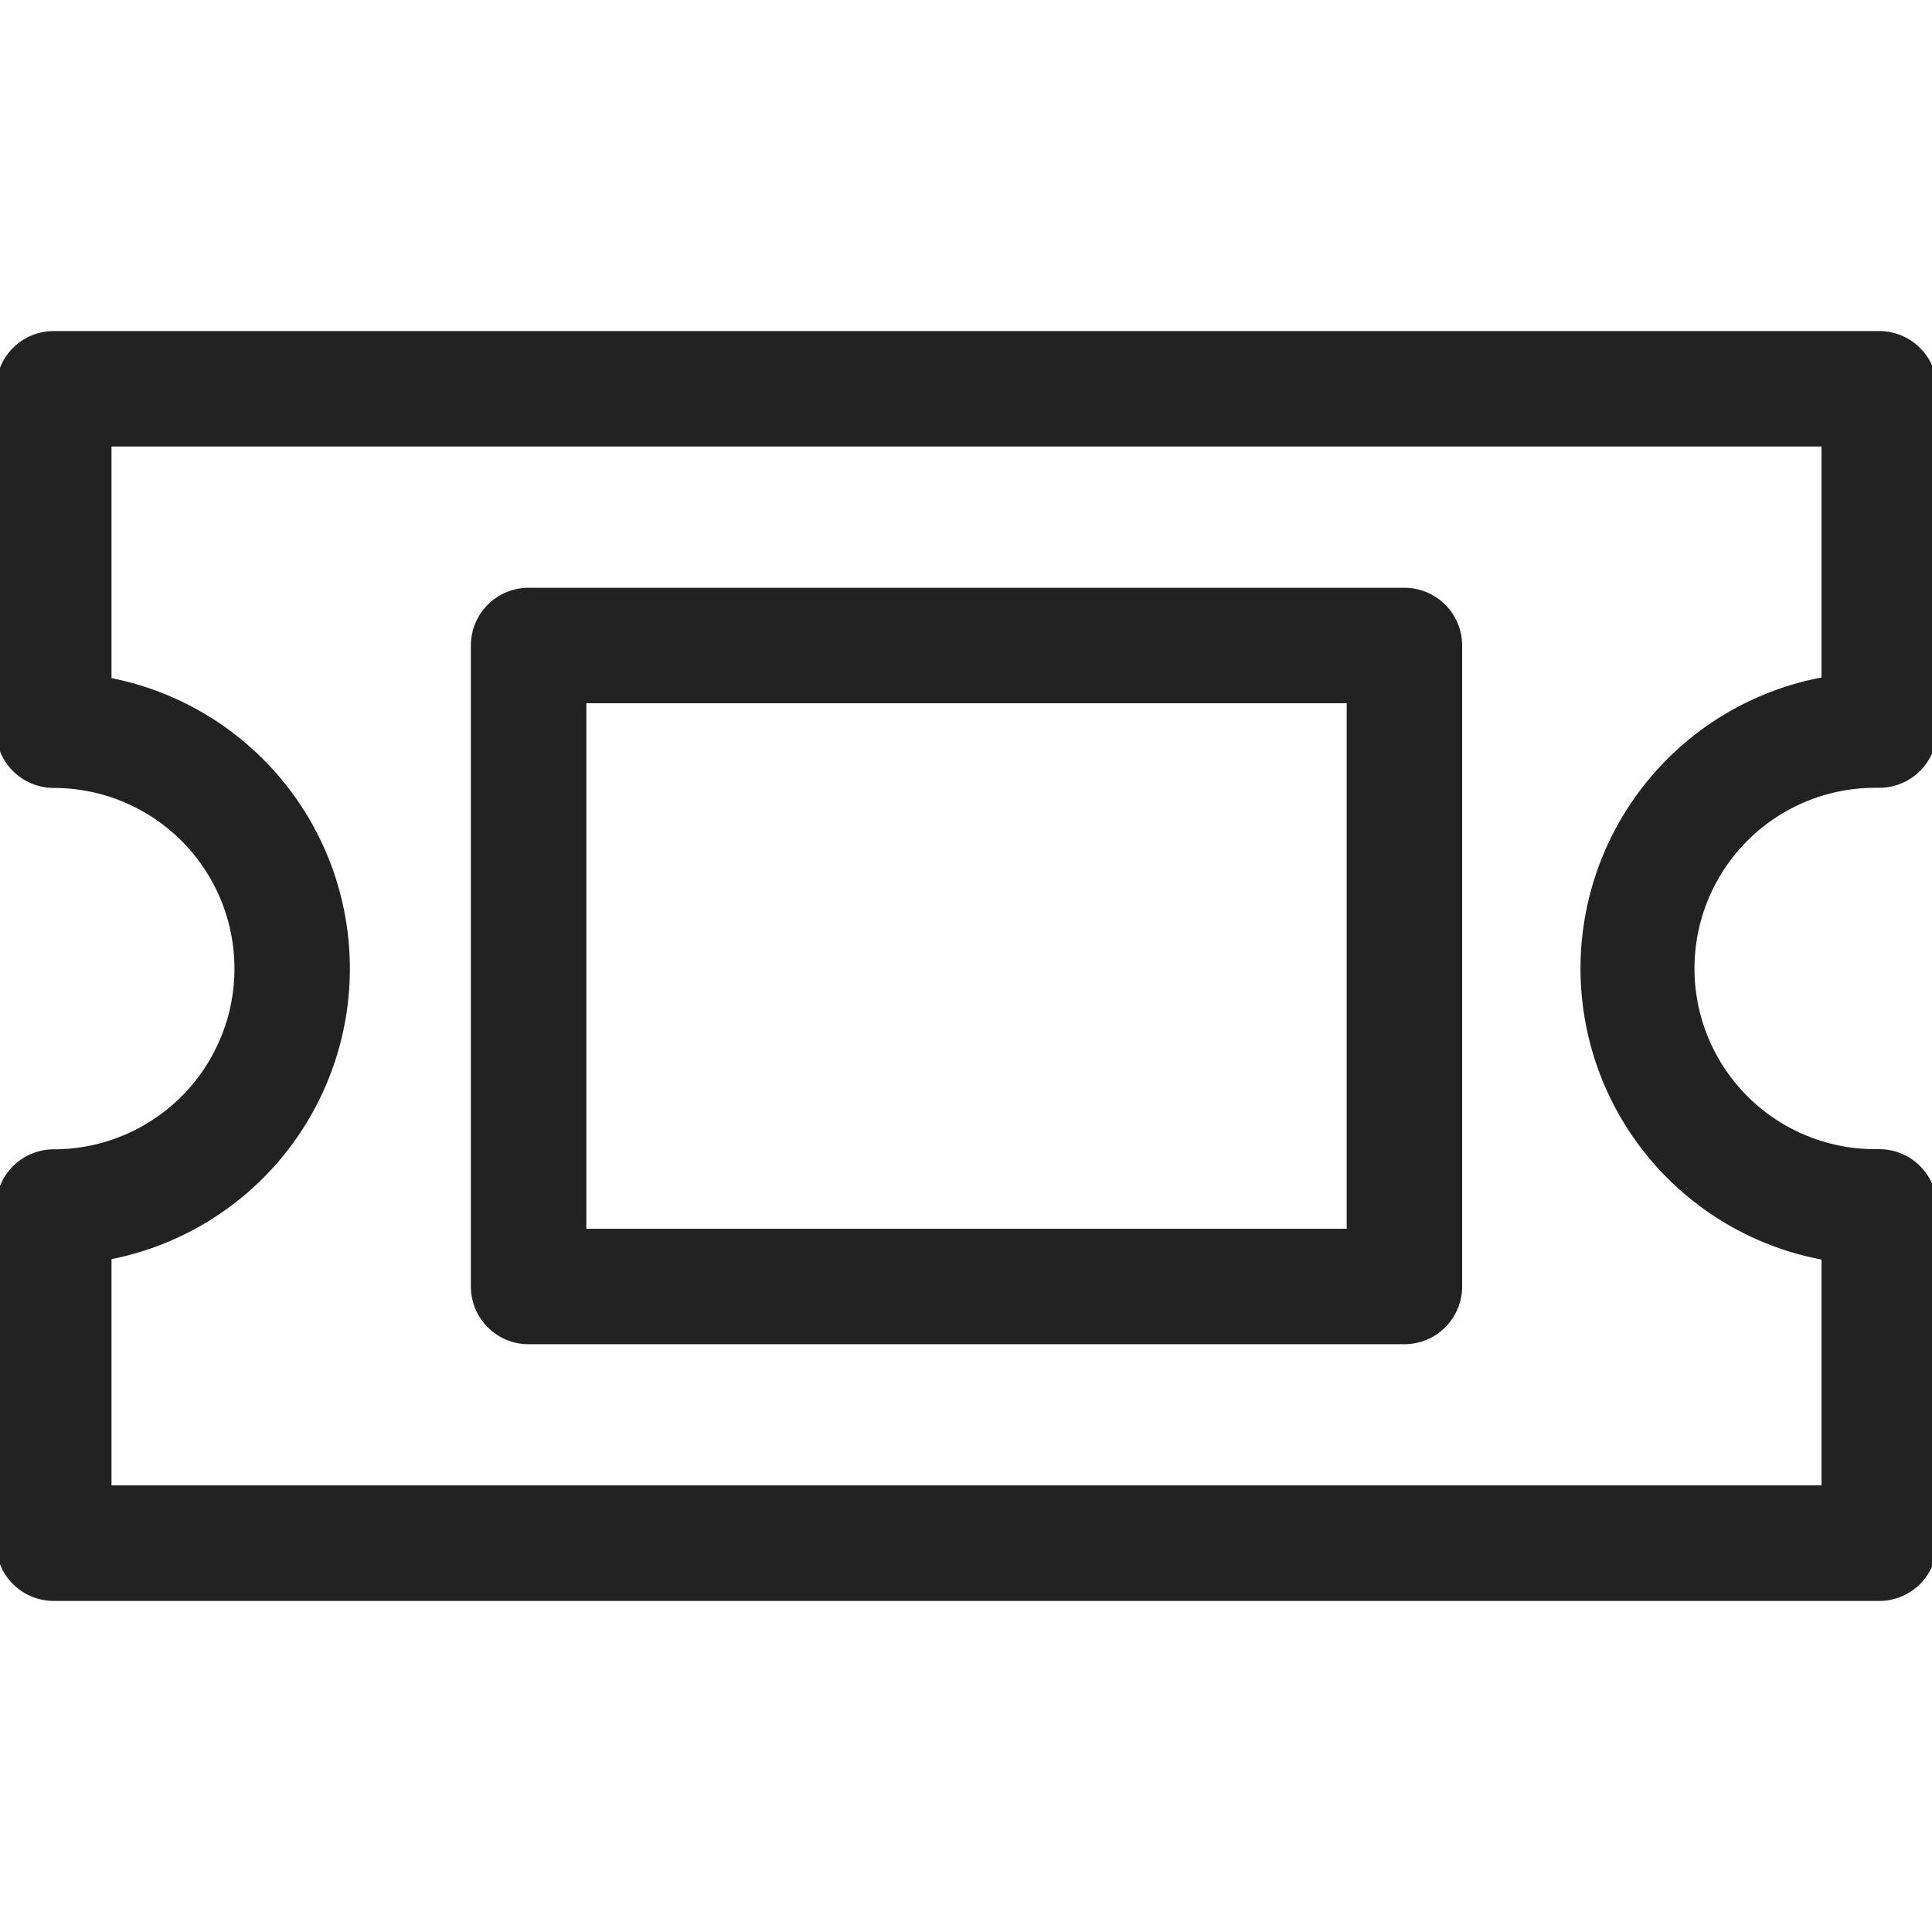
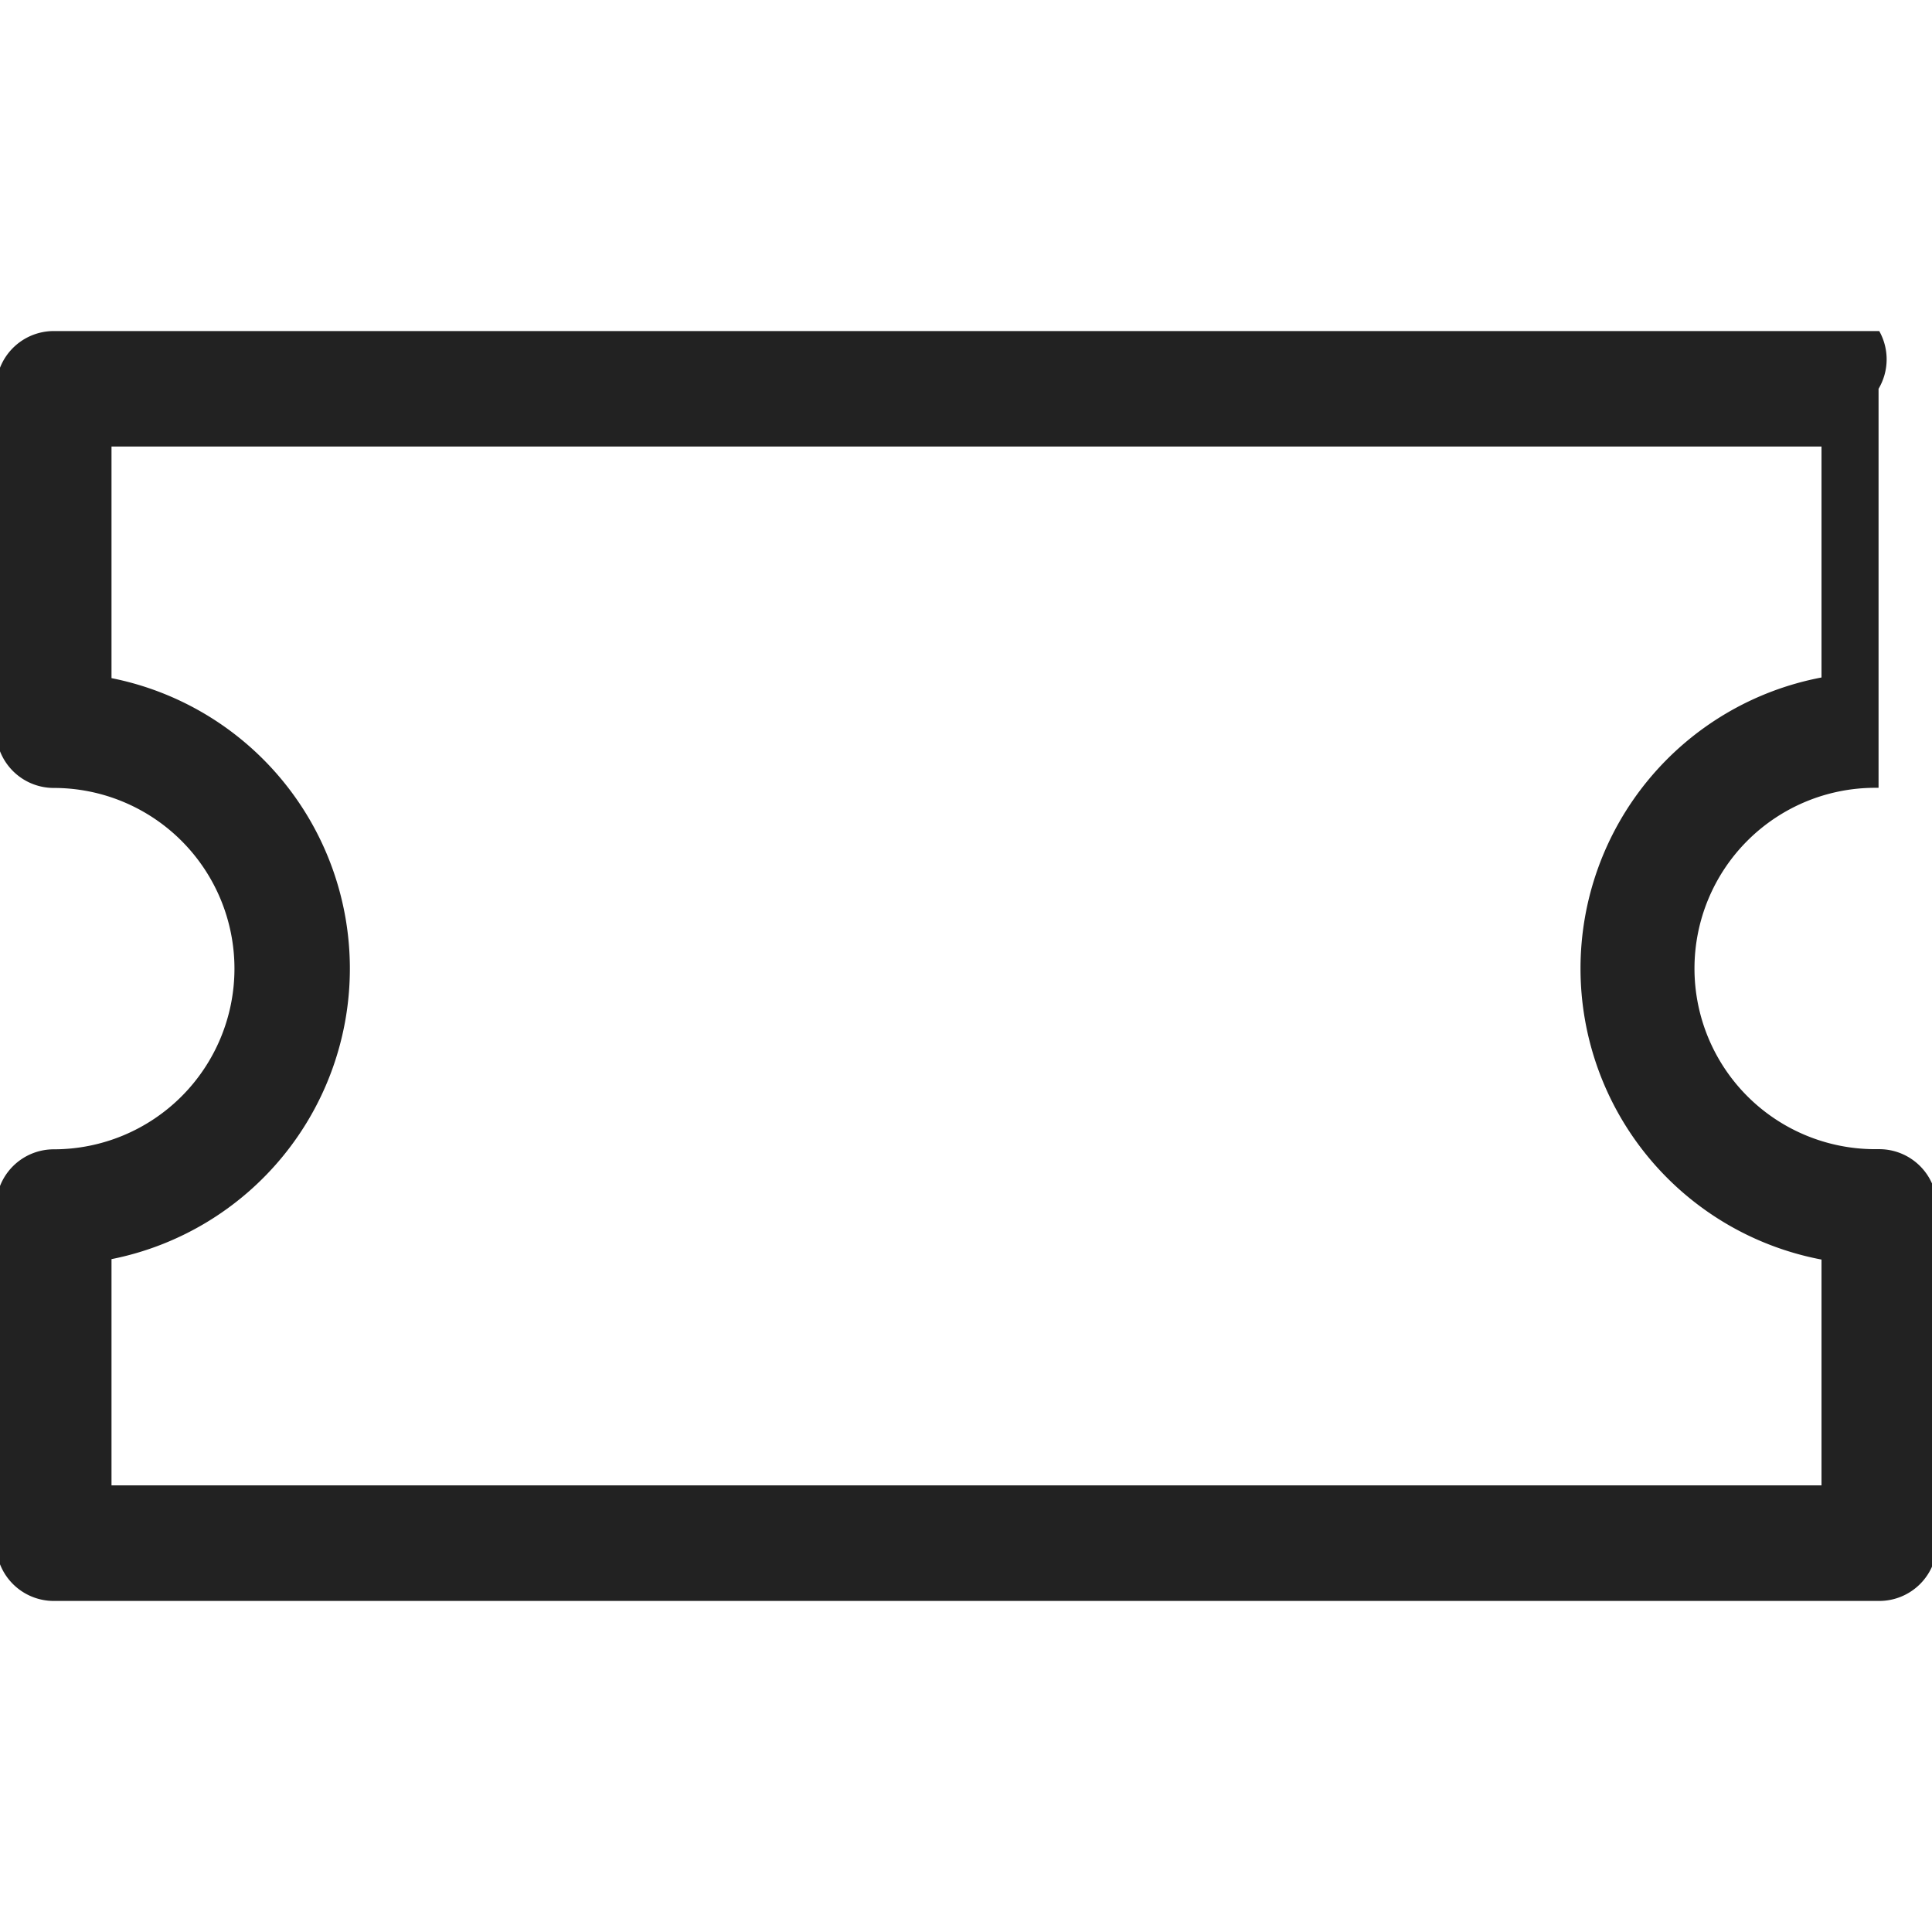
<svg xmlns="http://www.w3.org/2000/svg" id="Calque_1" data-name="Calque 1" viewBox="0 0 535.38 535.38" width="50px" height="50px">
  <defs>
    <style>.cls-1{fill:#222;}</style>
  </defs>
-   <path class="cls-1" d="M520.76,91.74H14.9a16,16,0,0,0-16,16v94.61a16,16,0,0,0,16,16,50.07,50.07,0,0,1,0,100.14,16,16,0,0,0-16,16v93.15a16,16,0,0,0,16,16H520.76a16,16,0,0,0,16-16V334.45a16,16,0,0,0-16.19-16l-.94,0a50.07,50.07,0,0,1,0-100.14c.31,0,.62,0,.94,0a16,16,0,0,0,16.19-16V107.74A16,16,0,0,0,520.76,91.74Zm-16,96a82.09,82.09,0,0,0,0,161.3v62.57H30.9V348.92a82.08,82.08,0,0,0,0-161V123.74H504.76Z" />
-   <path class="cls-1" d="M146.48,372.5h242.7a16,16,0,0,0,16-16V178.88a16,16,0,0,0-16-16H146.48a16,16,0,0,0-16,16V356.5A16,16,0,0,0,146.48,372.5Zm16-177.62h210.7V340.5H162.48Z" />
+   <path class="cls-1" d="M520.76,91.74H14.9a16,16,0,0,0-16,16v94.61a16,16,0,0,0,16,16,50.07,50.07,0,0,1,0,100.14,16,16,0,0,0-16,16v93.15a16,16,0,0,0,16,16H520.76a16,16,0,0,0,16-16V334.45a16,16,0,0,0-16.19-16l-.94,0a50.07,50.07,0,0,1,0-100.14c.31,0,.62,0,.94,0V107.74A16,16,0,0,0,520.76,91.74Zm-16,96a82.09,82.09,0,0,0,0,161.3v62.57H30.9V348.92a82.08,82.08,0,0,0,0-161V123.74H504.76Z" />
</svg>